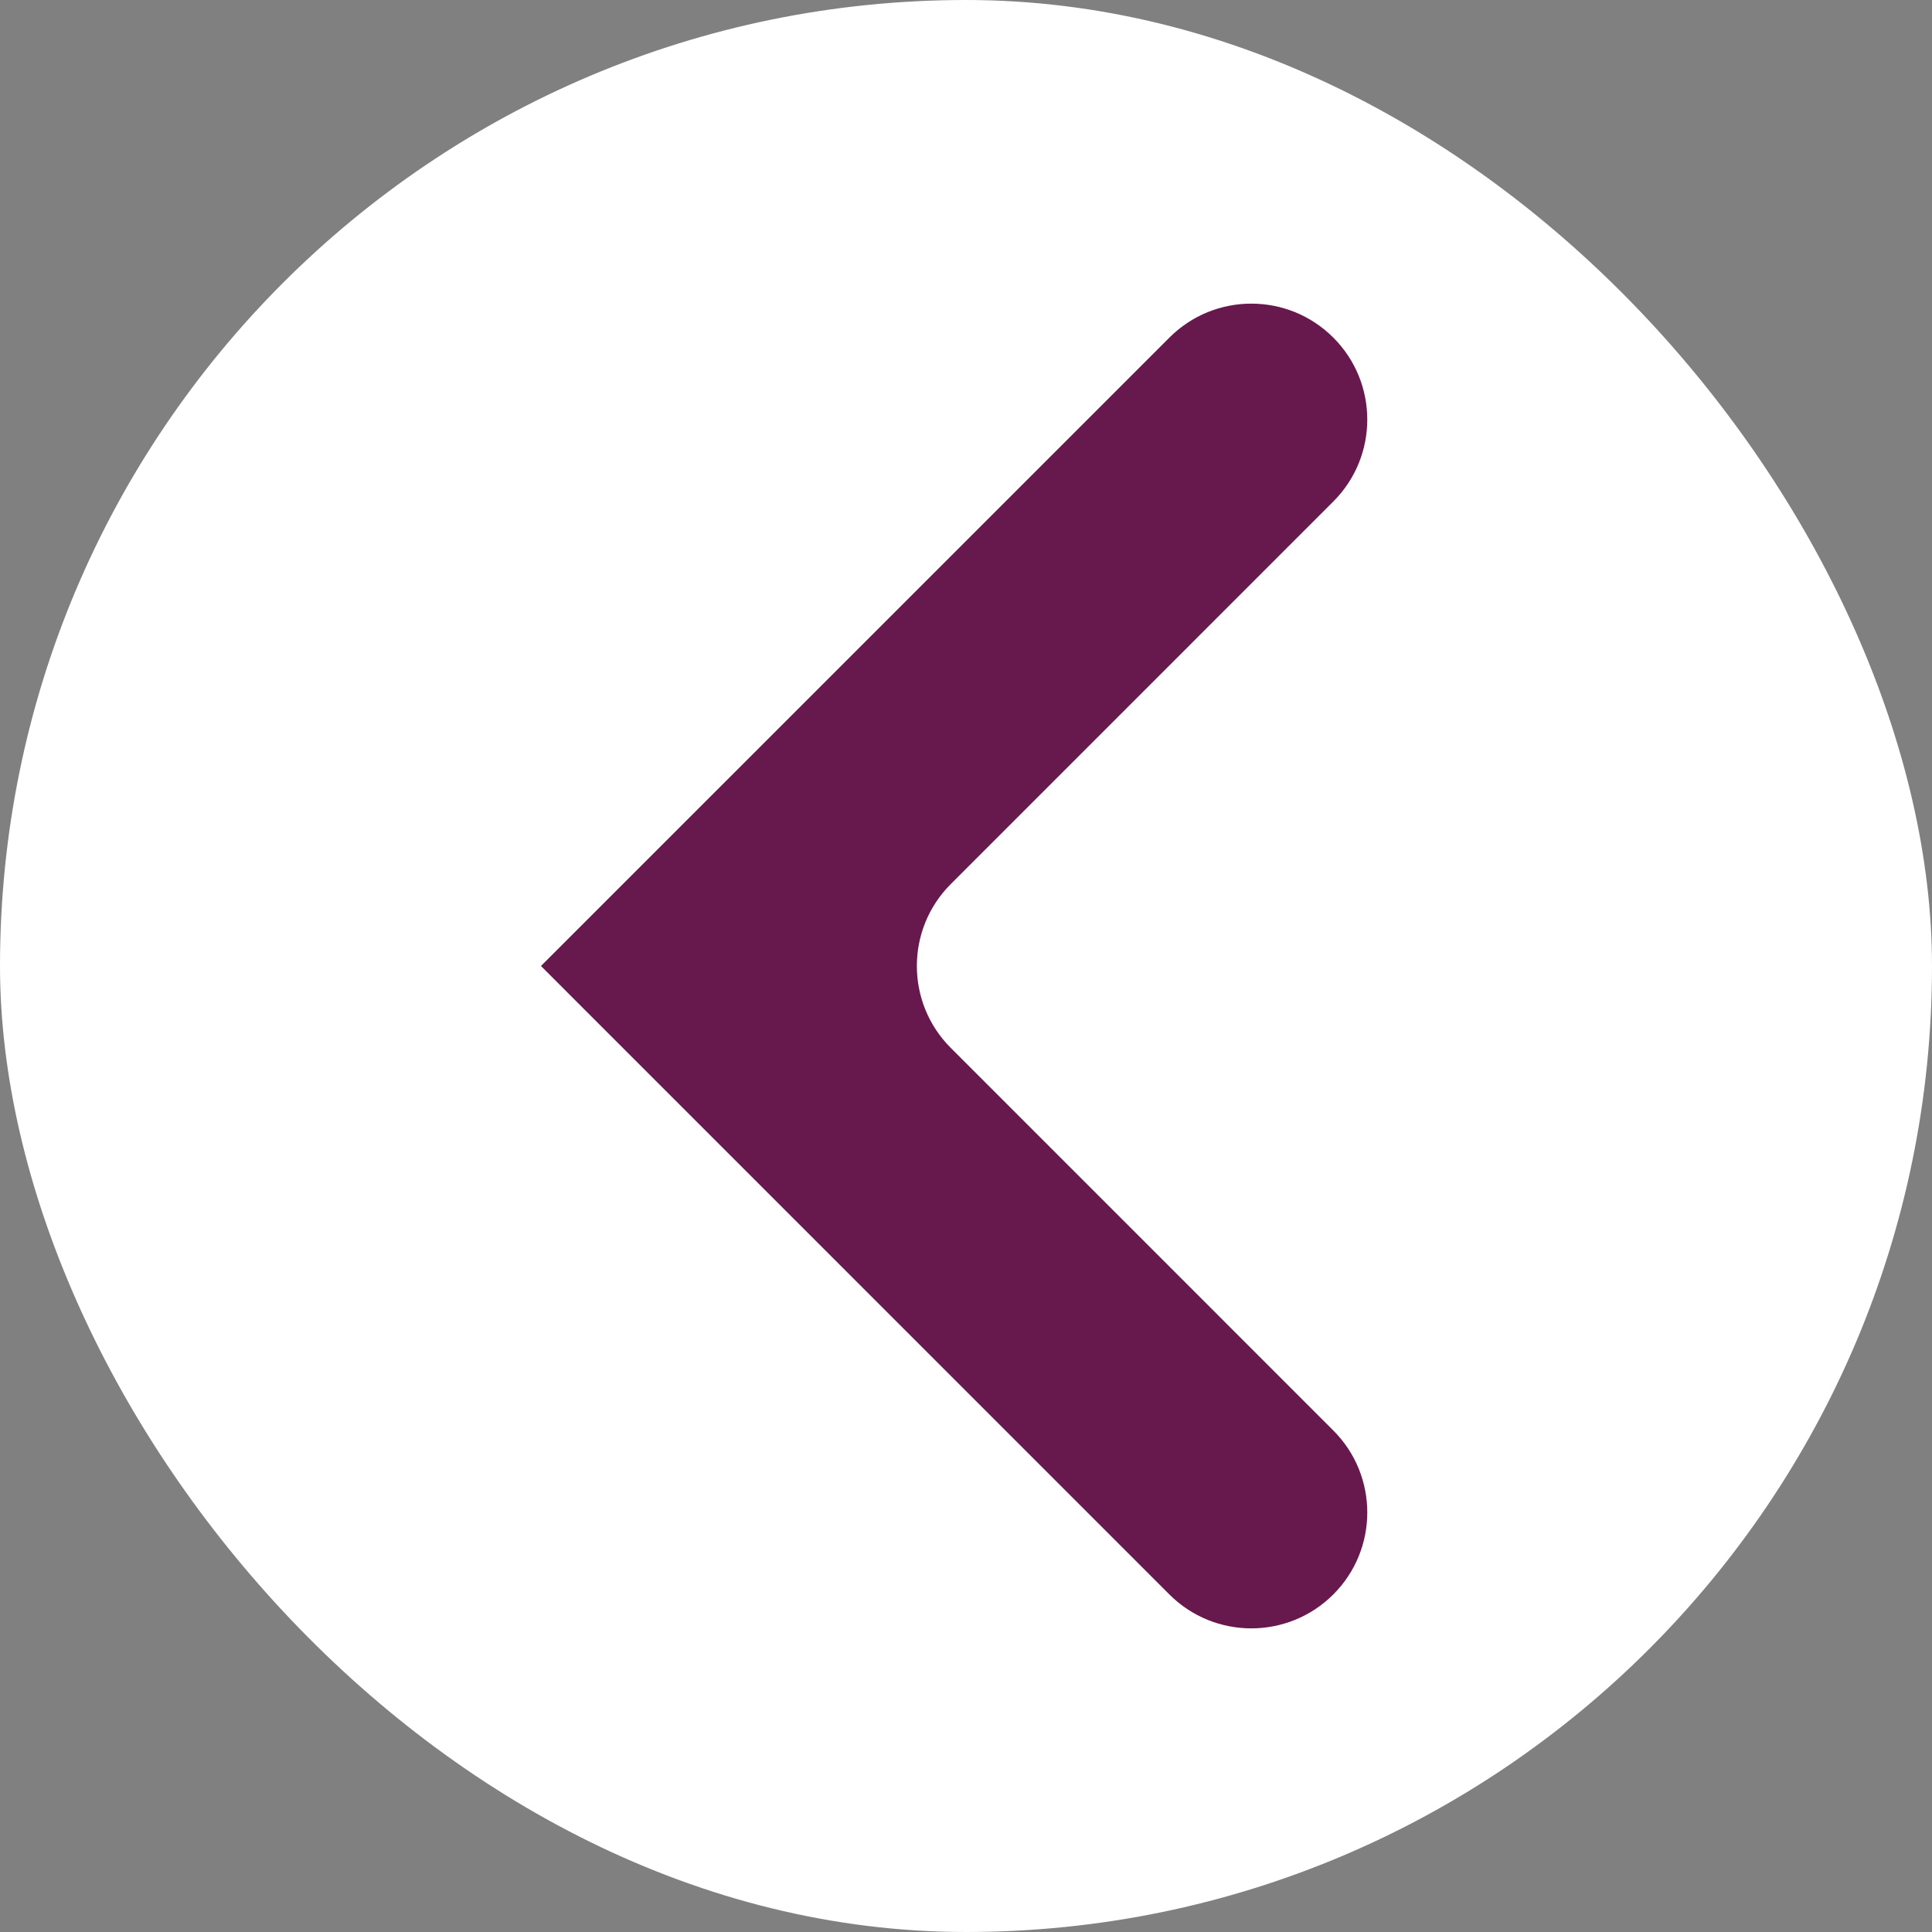
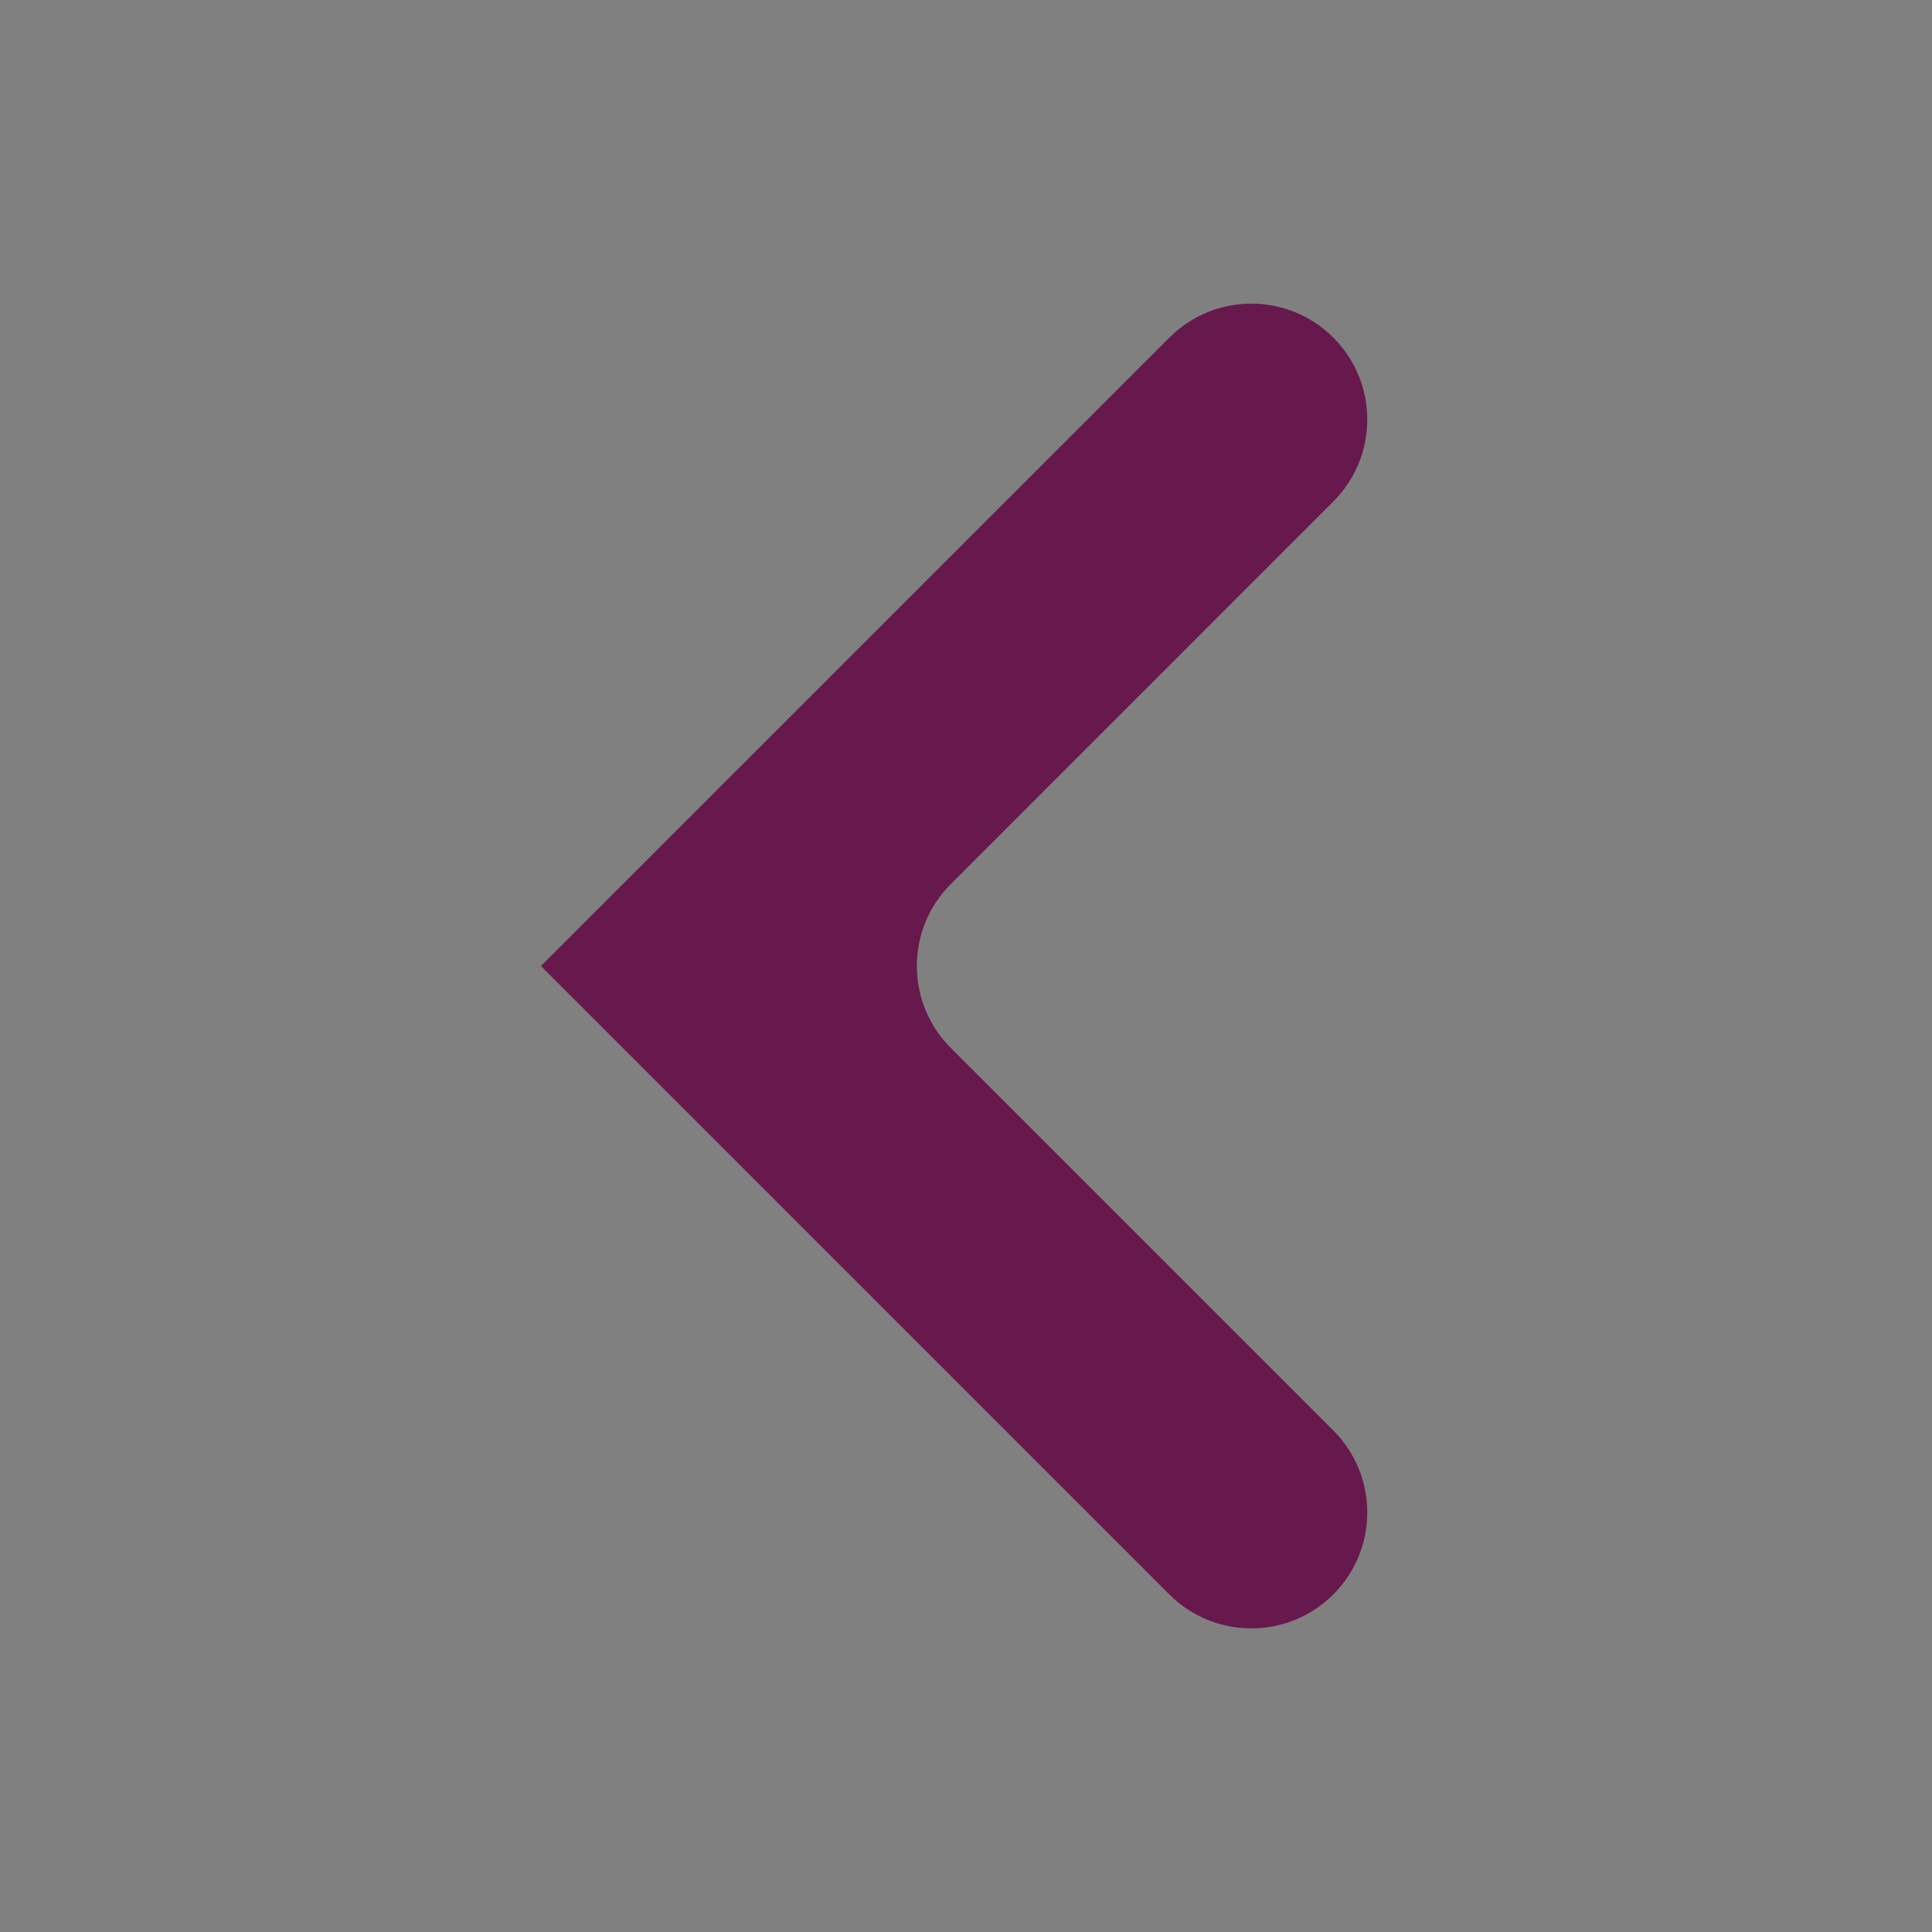
<svg xmlns="http://www.w3.org/2000/svg" width="50" height="50" viewBox="0 0 50 50" fill="none">
  <rect x="0" y="0" width="50" height="50" fill="#808080" stroke="none" />
-   <rect width="50" height="50" rx="25" fill="white" />
-   <path d="M14 25C14 25 14 25 14 25L18.243 20.757L30.264 8.737C31.435 7.565 33.334 7.565 34.506 8.737C35.678 9.908 35.678 11.808 34.506 12.979L24.607 22.879C23.435 24.05 23.435 25.95 24.607 27.121L34.506 37.021C35.678 38.192 35.678 40.092 34.506 41.264C33.334 42.435 31.435 42.435 30.263 41.264L14 25Z" fill="#67184D" />
+   <path d="M14 25C14 25 14 25 14 25L18.243 20.757L30.264 8.737C31.435 7.565 33.334 7.565 34.506 8.737C35.678 9.908 35.678 11.808 34.506 12.979L24.607 22.879C23.435 24.05 23.435 25.95 24.607 27.121L34.506 37.021C35.678 38.192 35.678 40.092 34.506 41.264C33.334 42.435 31.435 42.435 30.263 41.264Z" fill="#67184D" />
</svg>